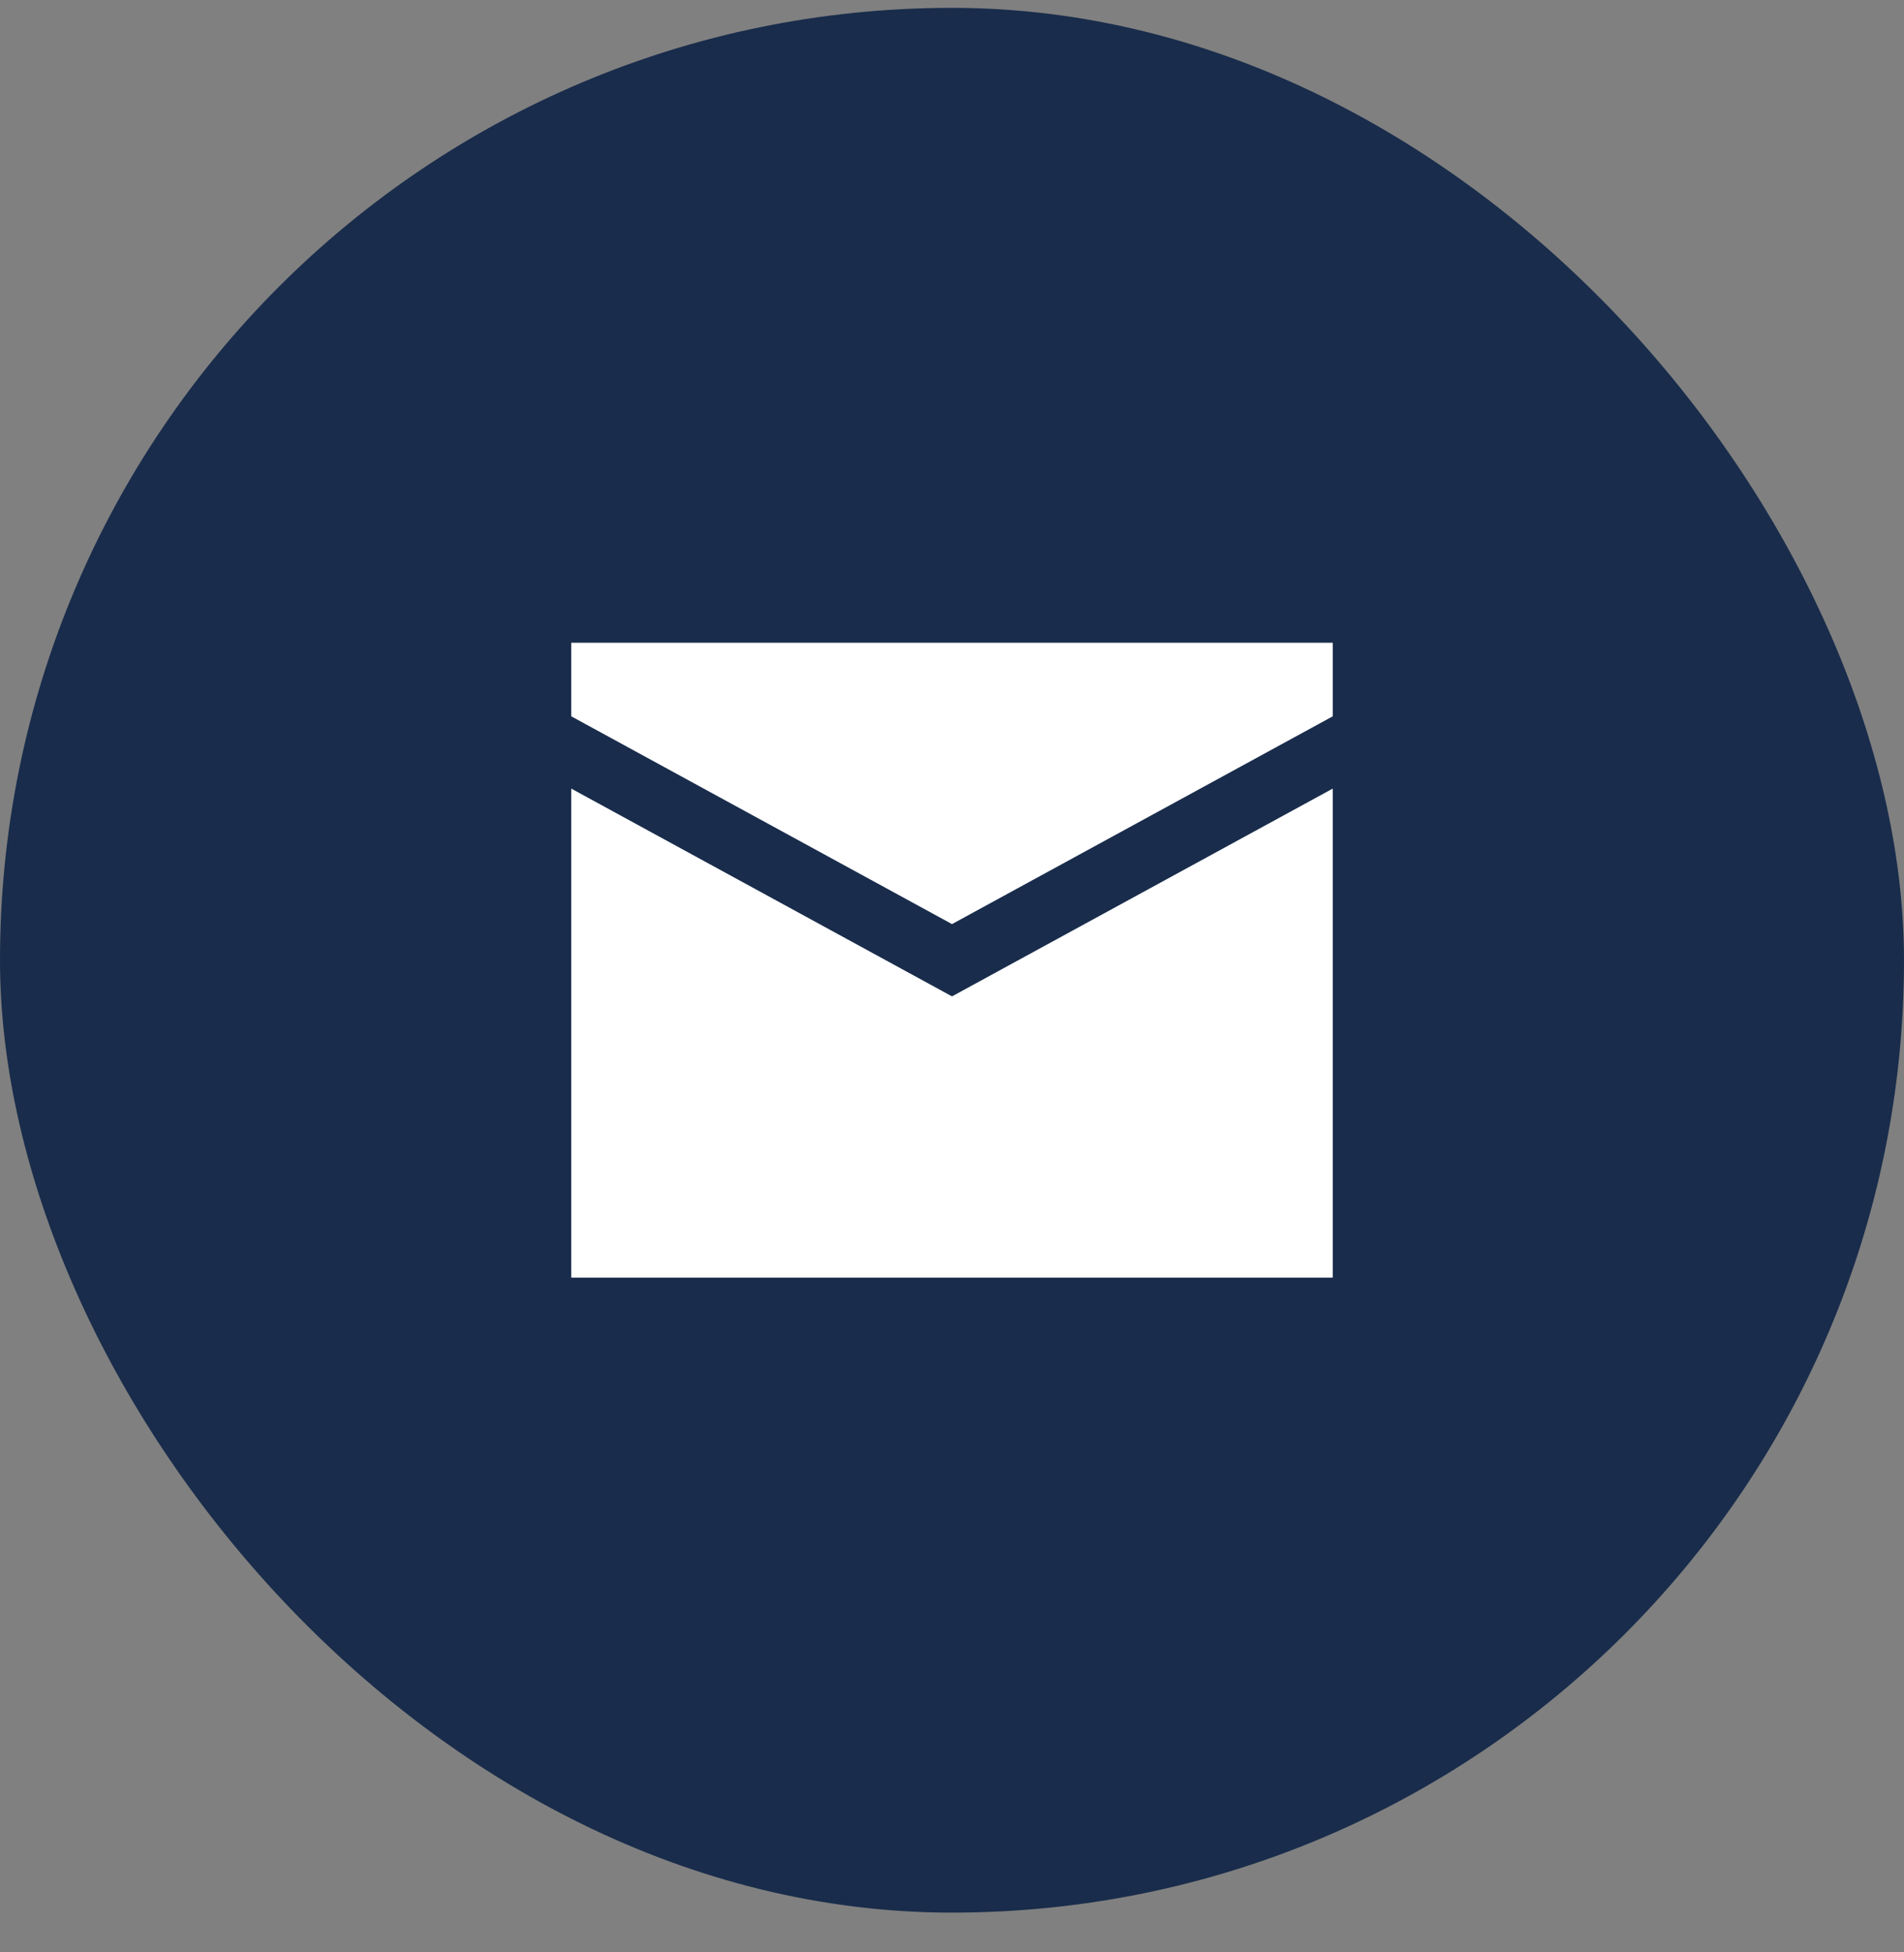
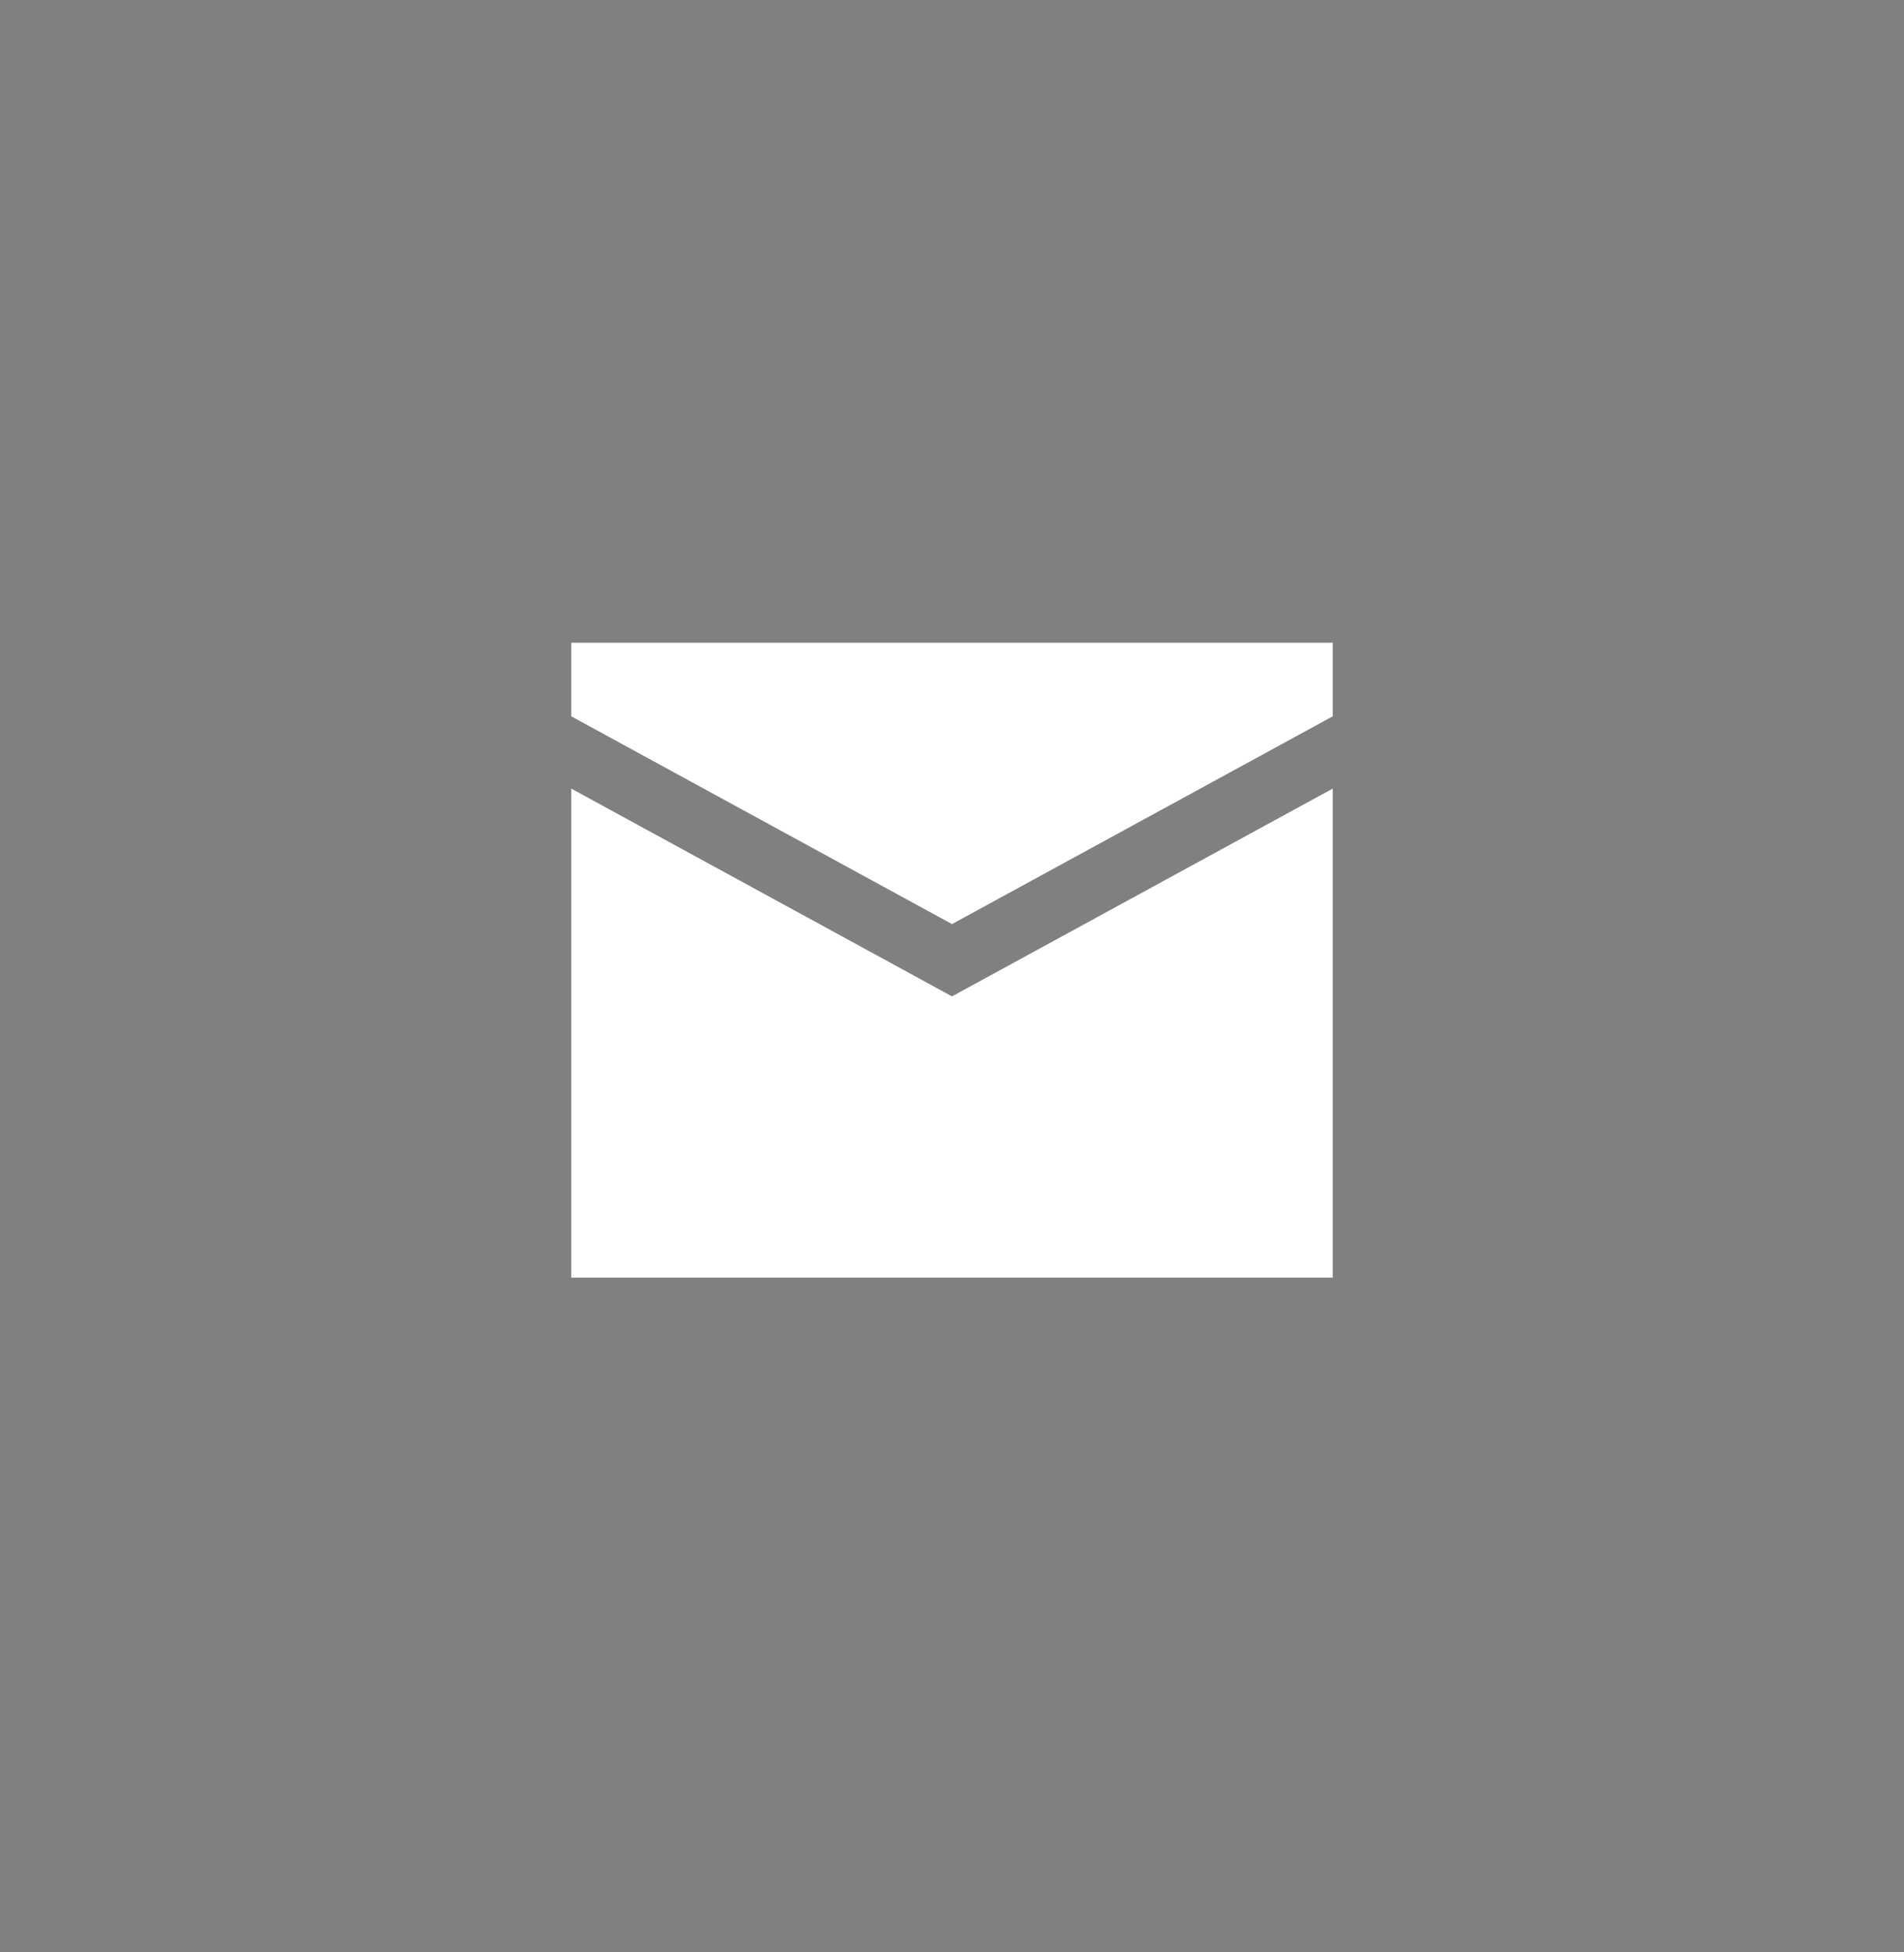
<svg xmlns="http://www.w3.org/2000/svg" fill="none" height="41" viewBox="0 0 40 41" width="40">
  <rect x="0" y="0" width="40" height="41" fill="#808080" stroke="none" />
-   <rect fill="#192c4b" height="40" rx="20" width="40" y=".165" />
  <path clip-rule="evenodd" d="m12 13.498h16v1.544l-8 4.364-8-4.364zm0 3.062v10.271h16v-10.271l-8 4.364z" fill="#fff" fill-rule="evenodd" />
</svg>